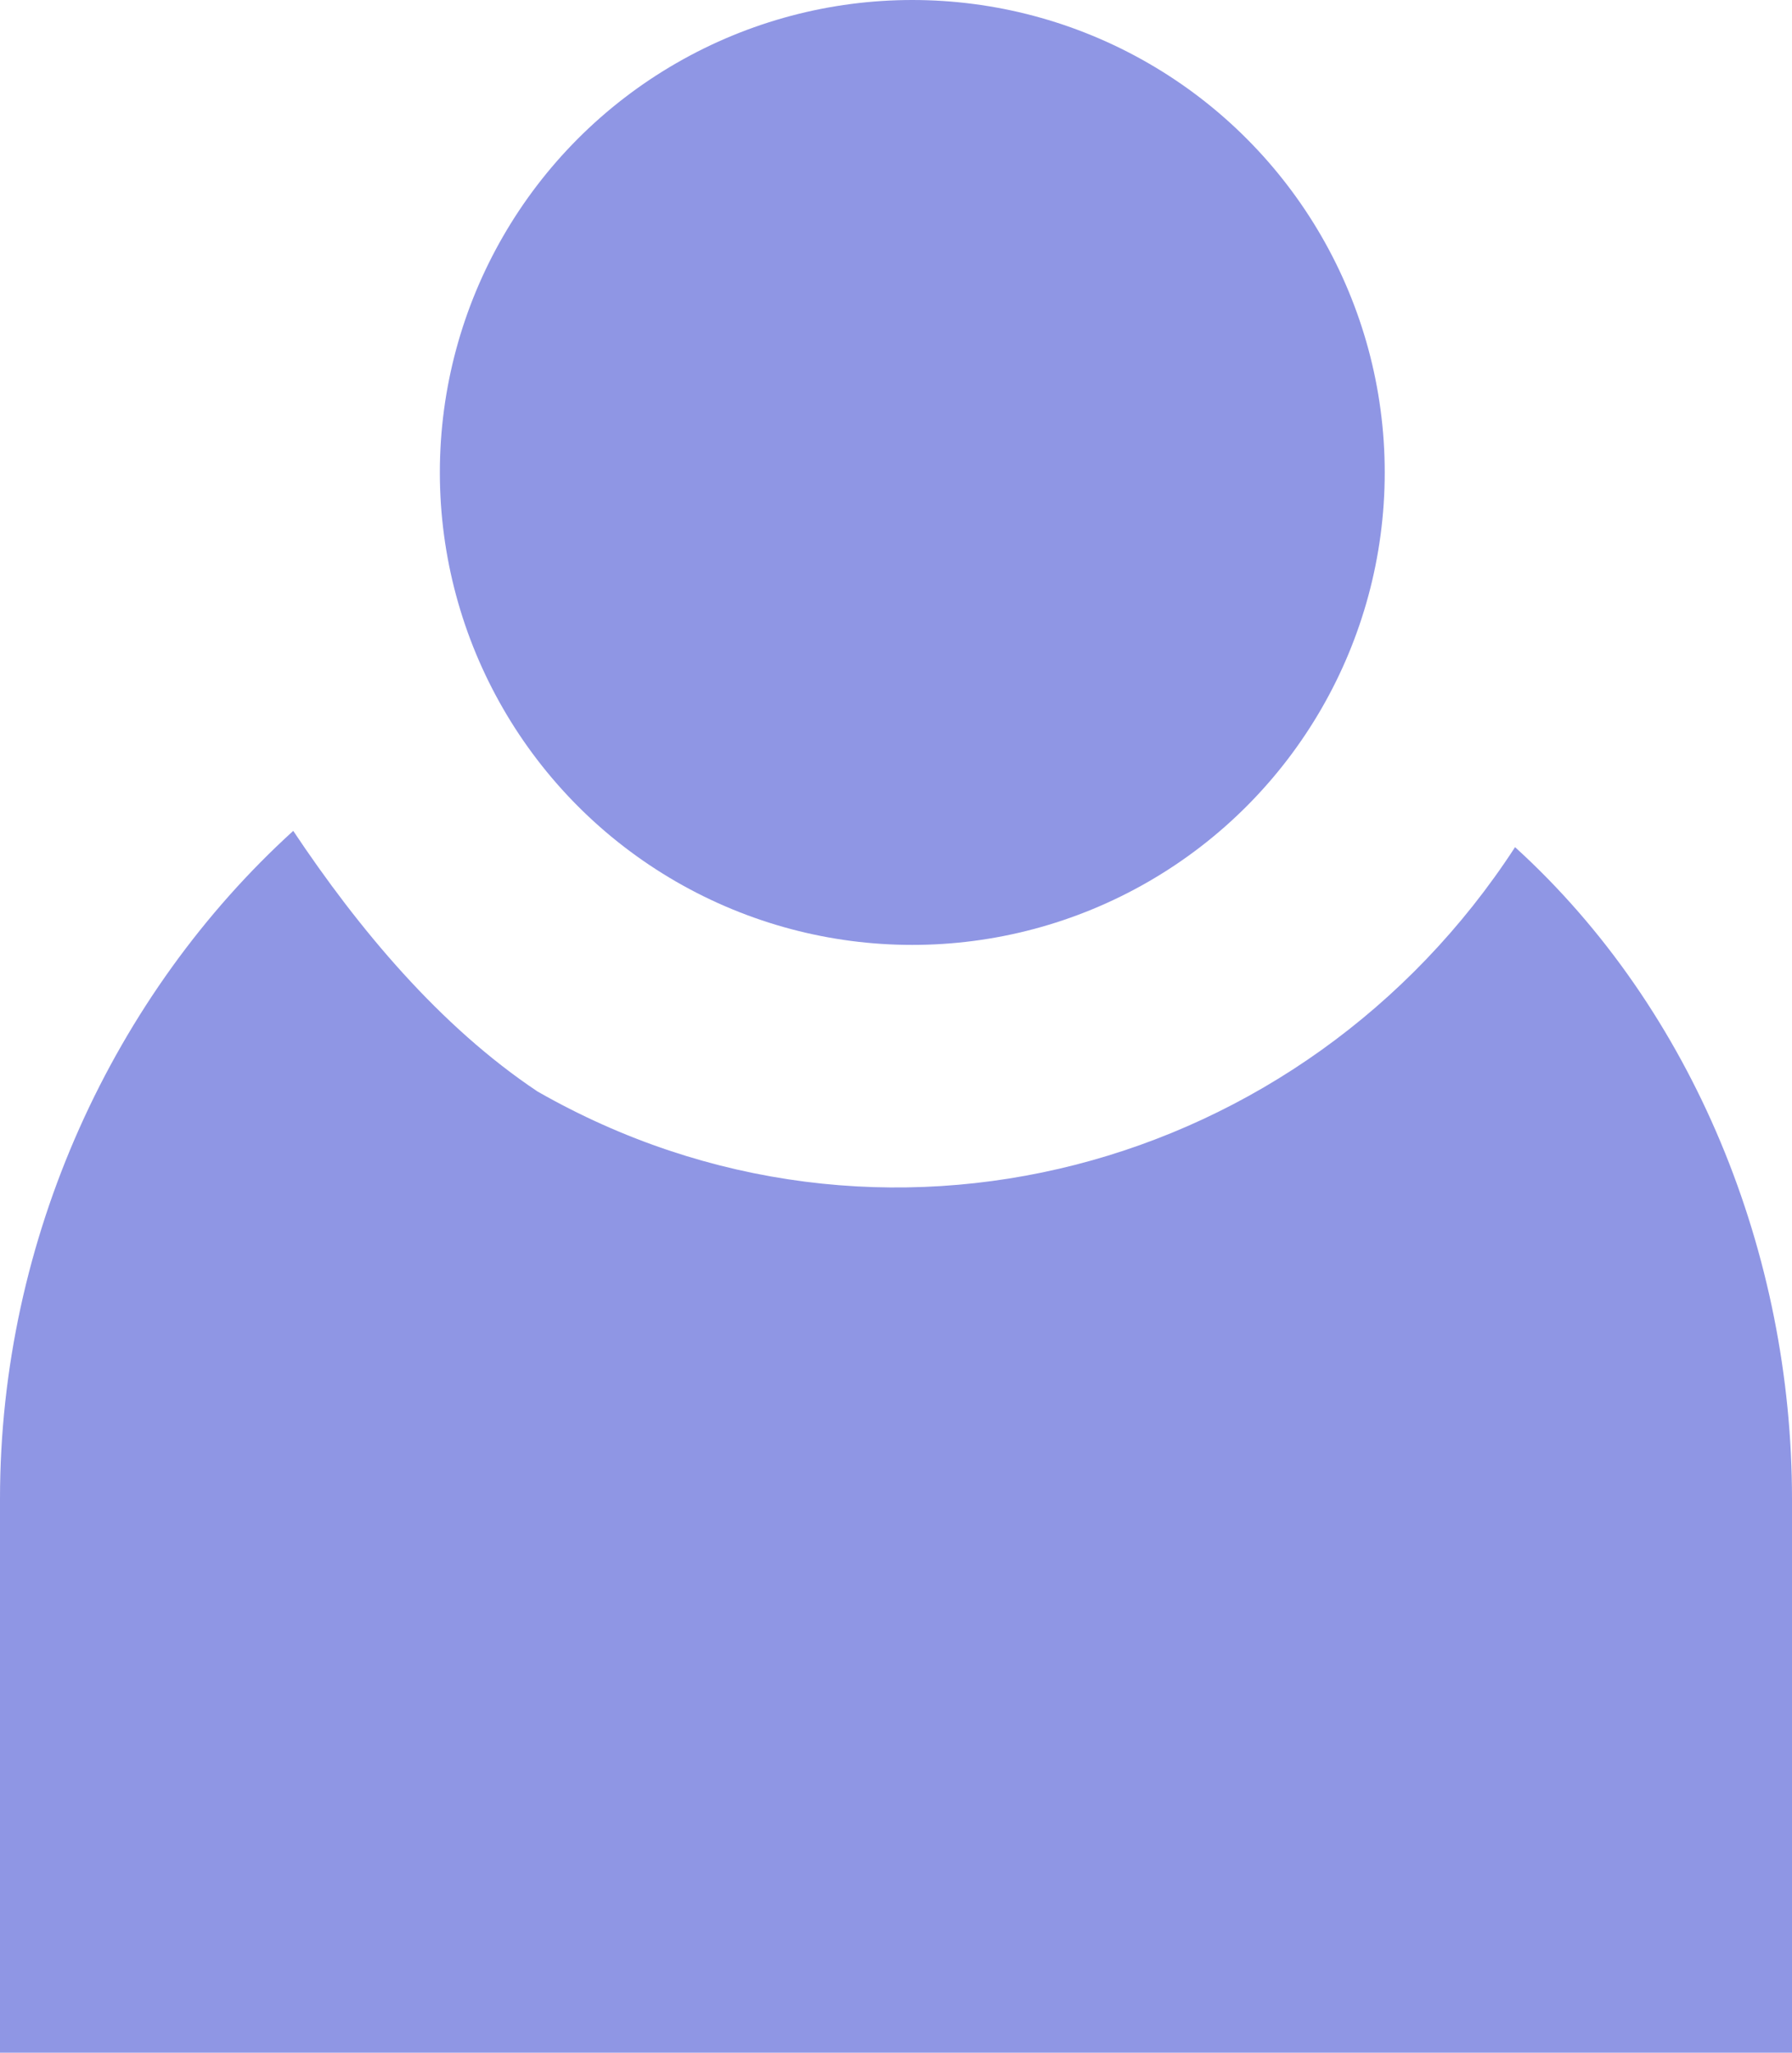
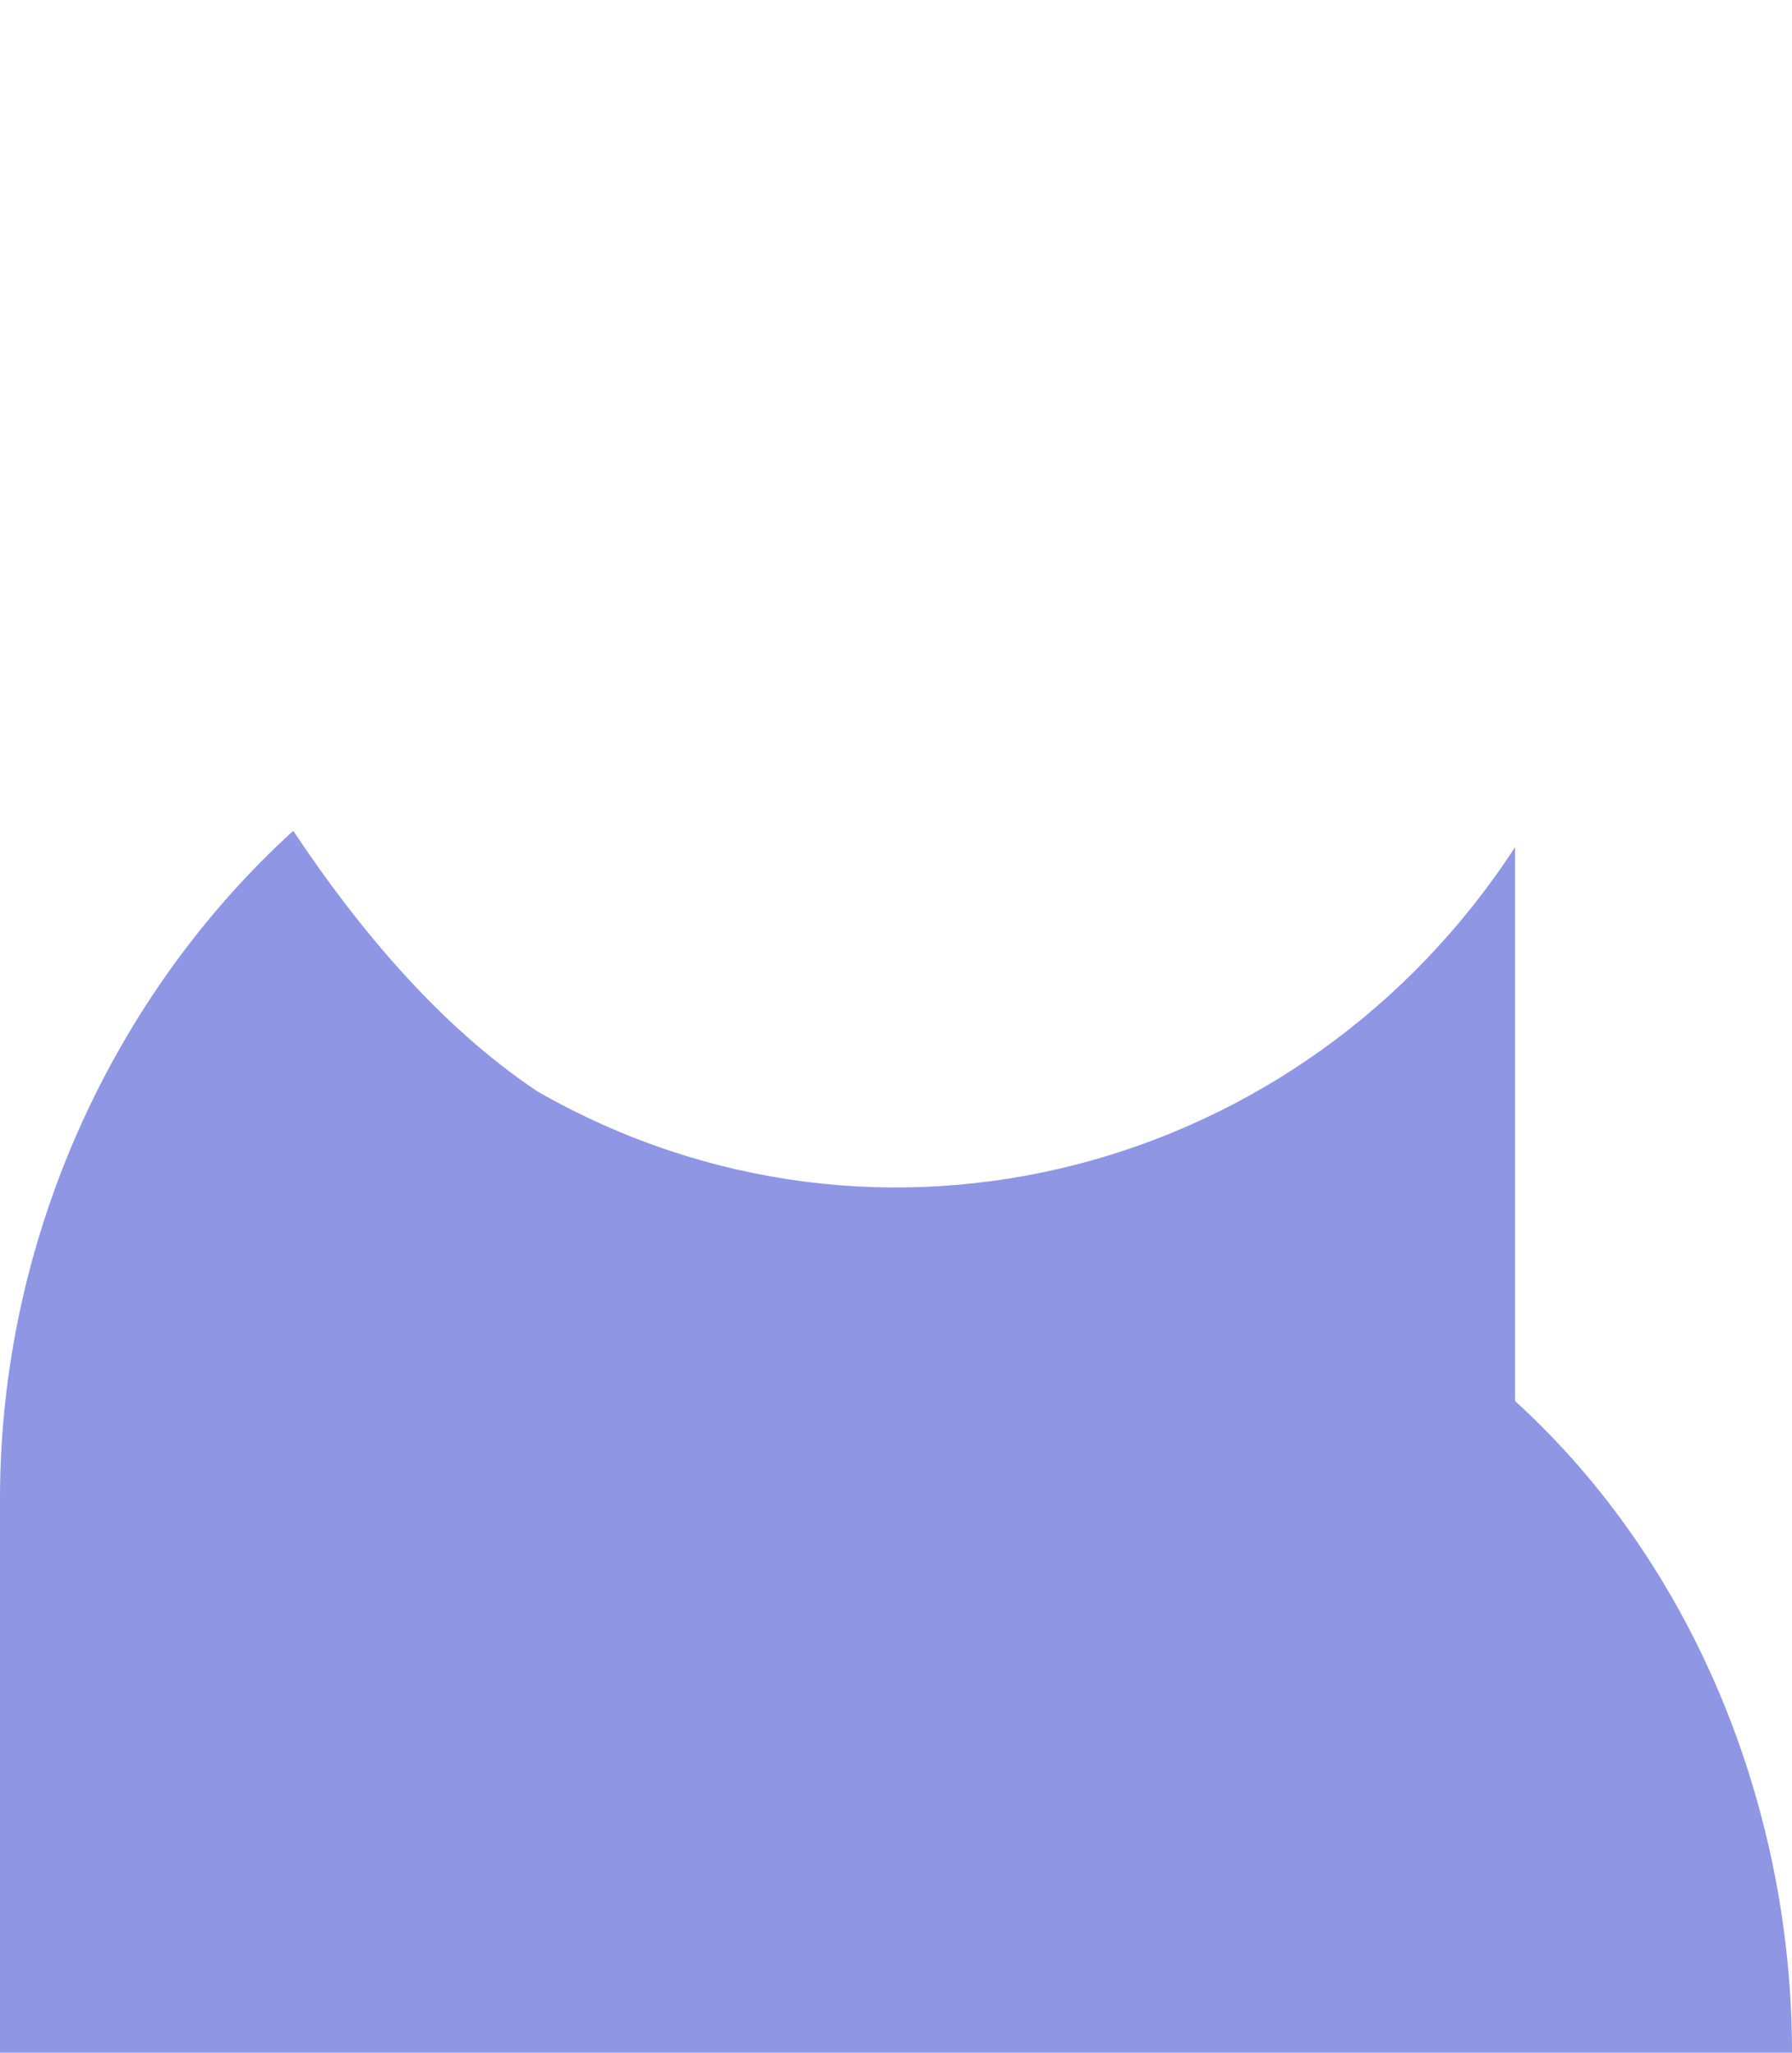
<svg xmlns="http://www.w3.org/2000/svg" id="Vrstva_1" version="1.1" viewBox="0 0 11 12.6">
  <defs>
    <style>
      .st0 {
        fill: #8f96e4;
      }
    </style>
  </defs>
  <g id="Vrstva_2">
    <g id="Vrstva_1-2">
-       <circle class="st0" cx="5.6" cy="2.9" r="2.9" />
-       <path class="st0" d="M9.3,5.2c-1.3,2-3.9,2.7-6,1.5-.6-.4-1.1-1-1.5-1.6-1.1,1-1.8,2.5-1.8,4.1v3.4h11v-3.4c0-1.5-.6-3-1.7-4Z" />
+       <path class="st0" d="M9.3,5.2c-1.3,2-3.9,2.7-6,1.5-.6-.4-1.1-1-1.5-1.6-1.1,1-1.8,2.5-1.8,4.1v3.4h11c0-1.5-.6-3-1.7-4Z" />
    </g>
  </g>
</svg>